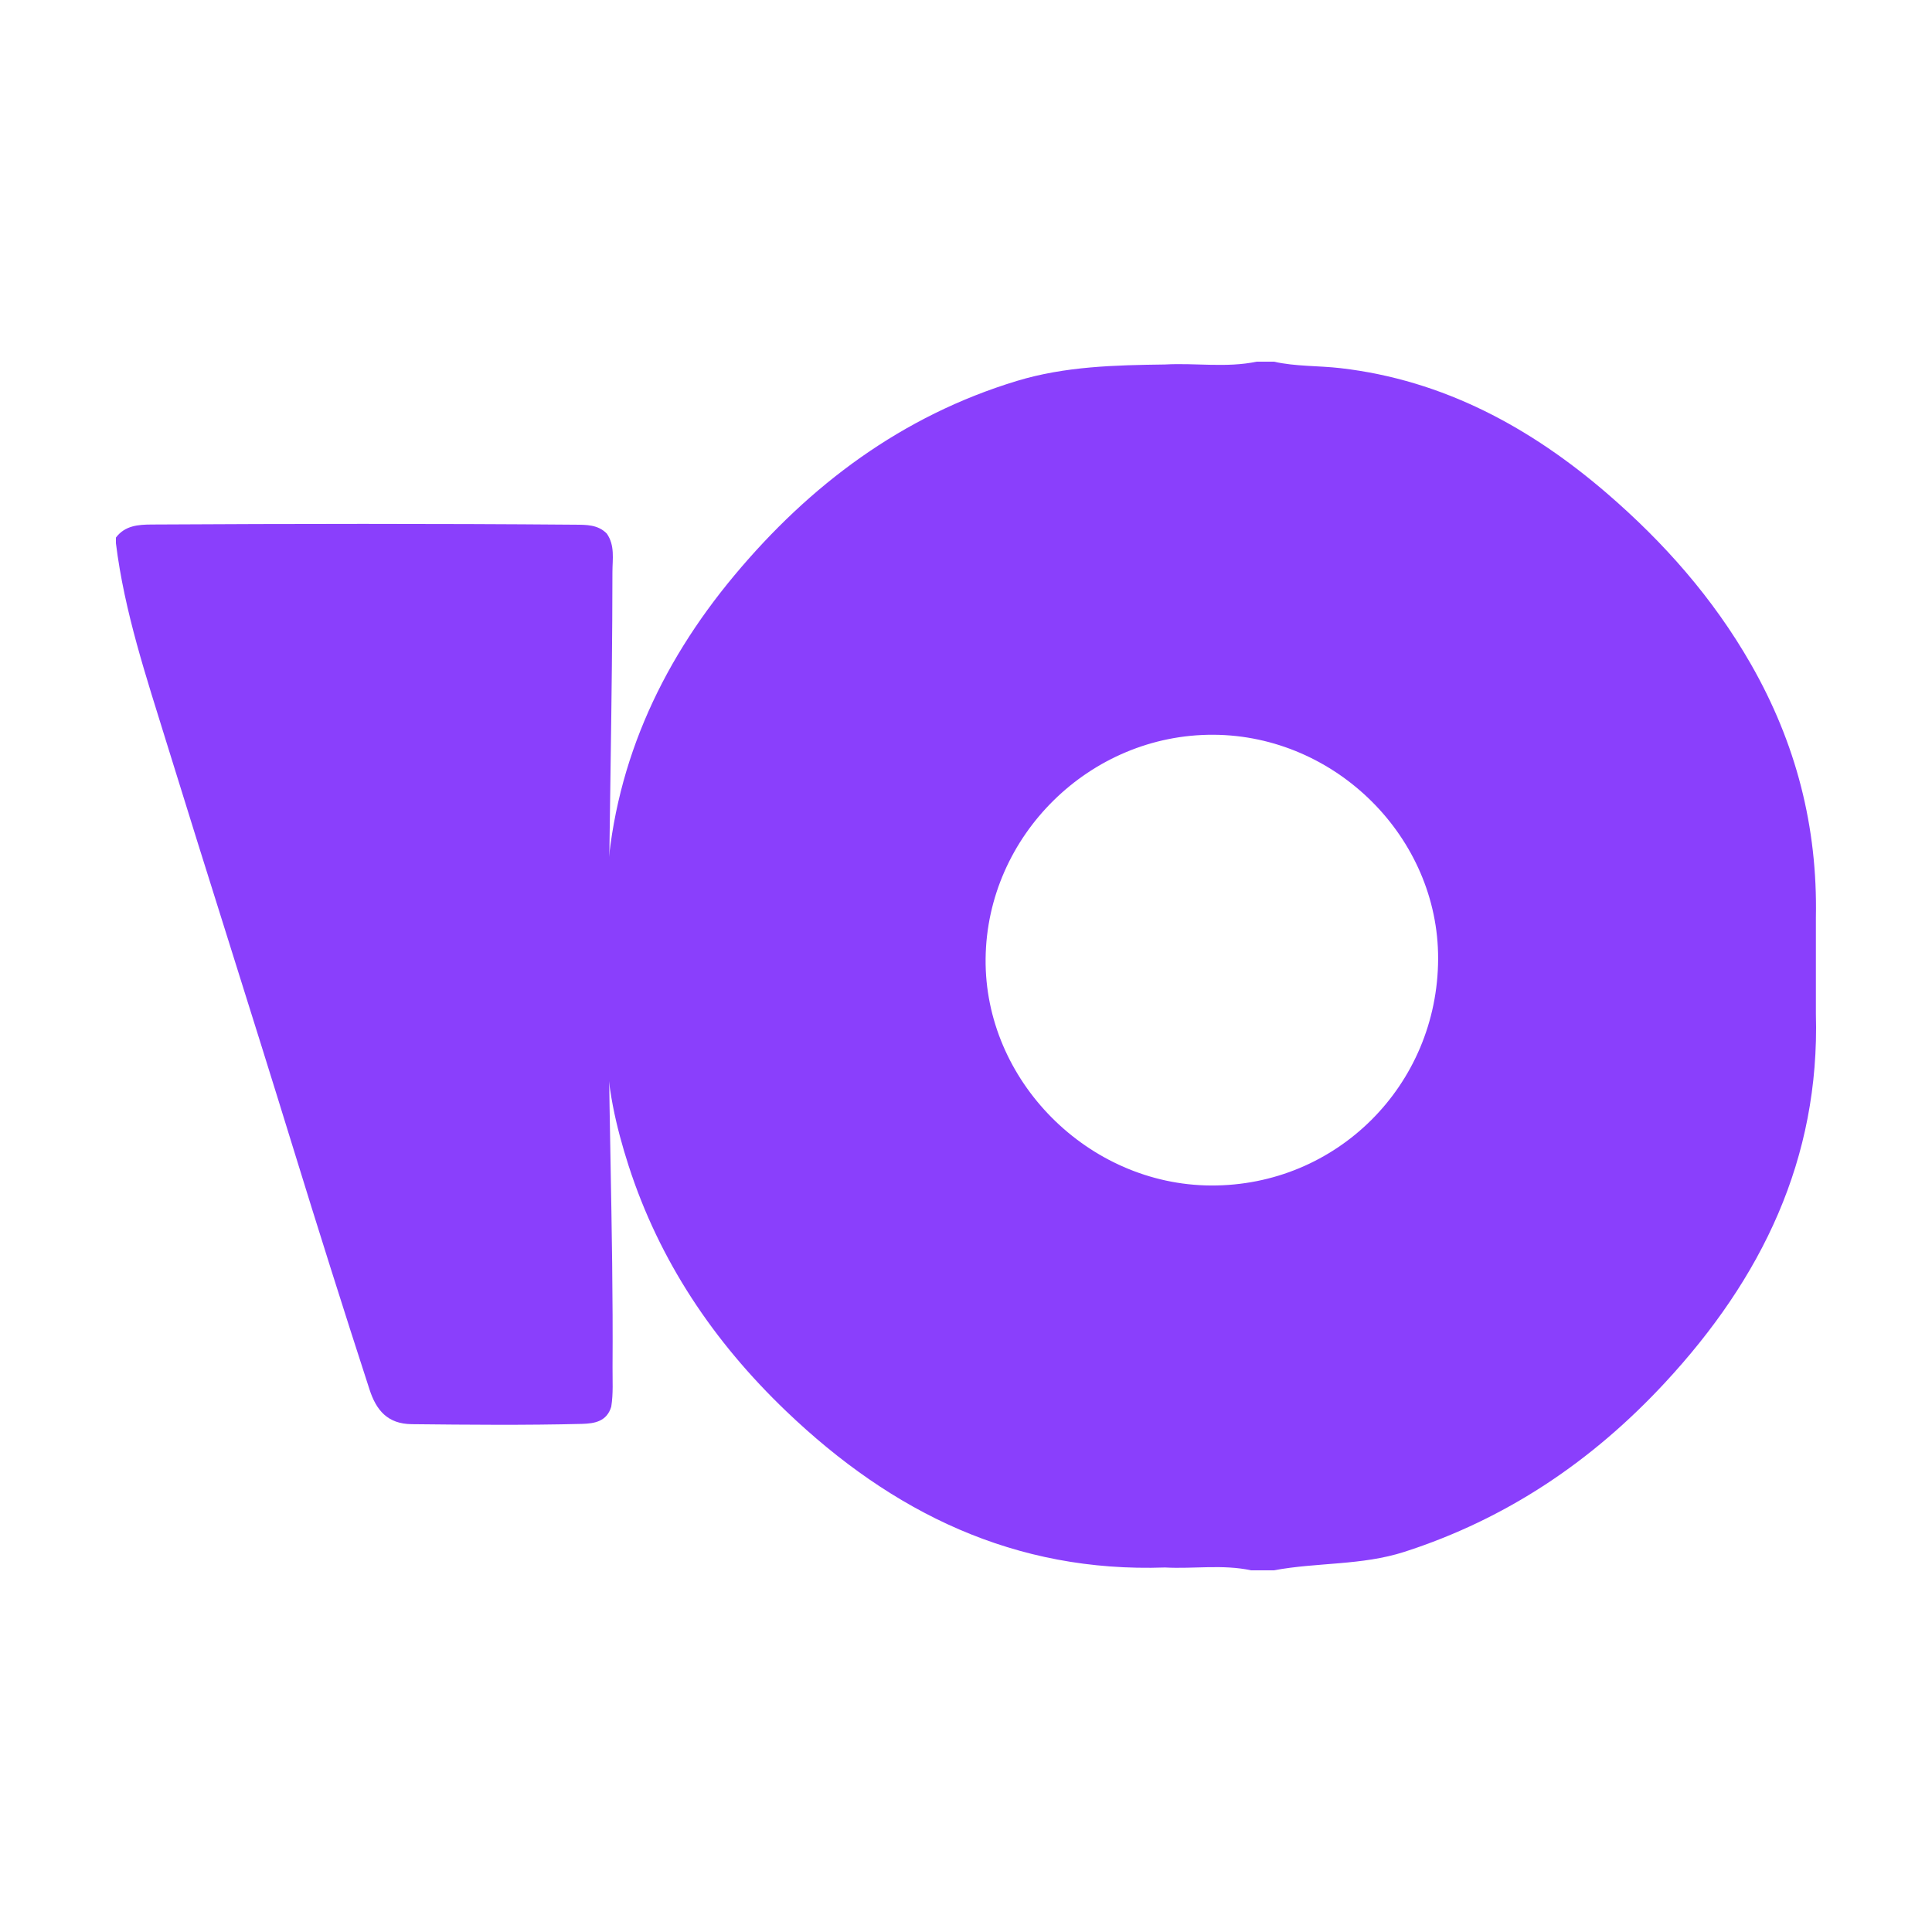
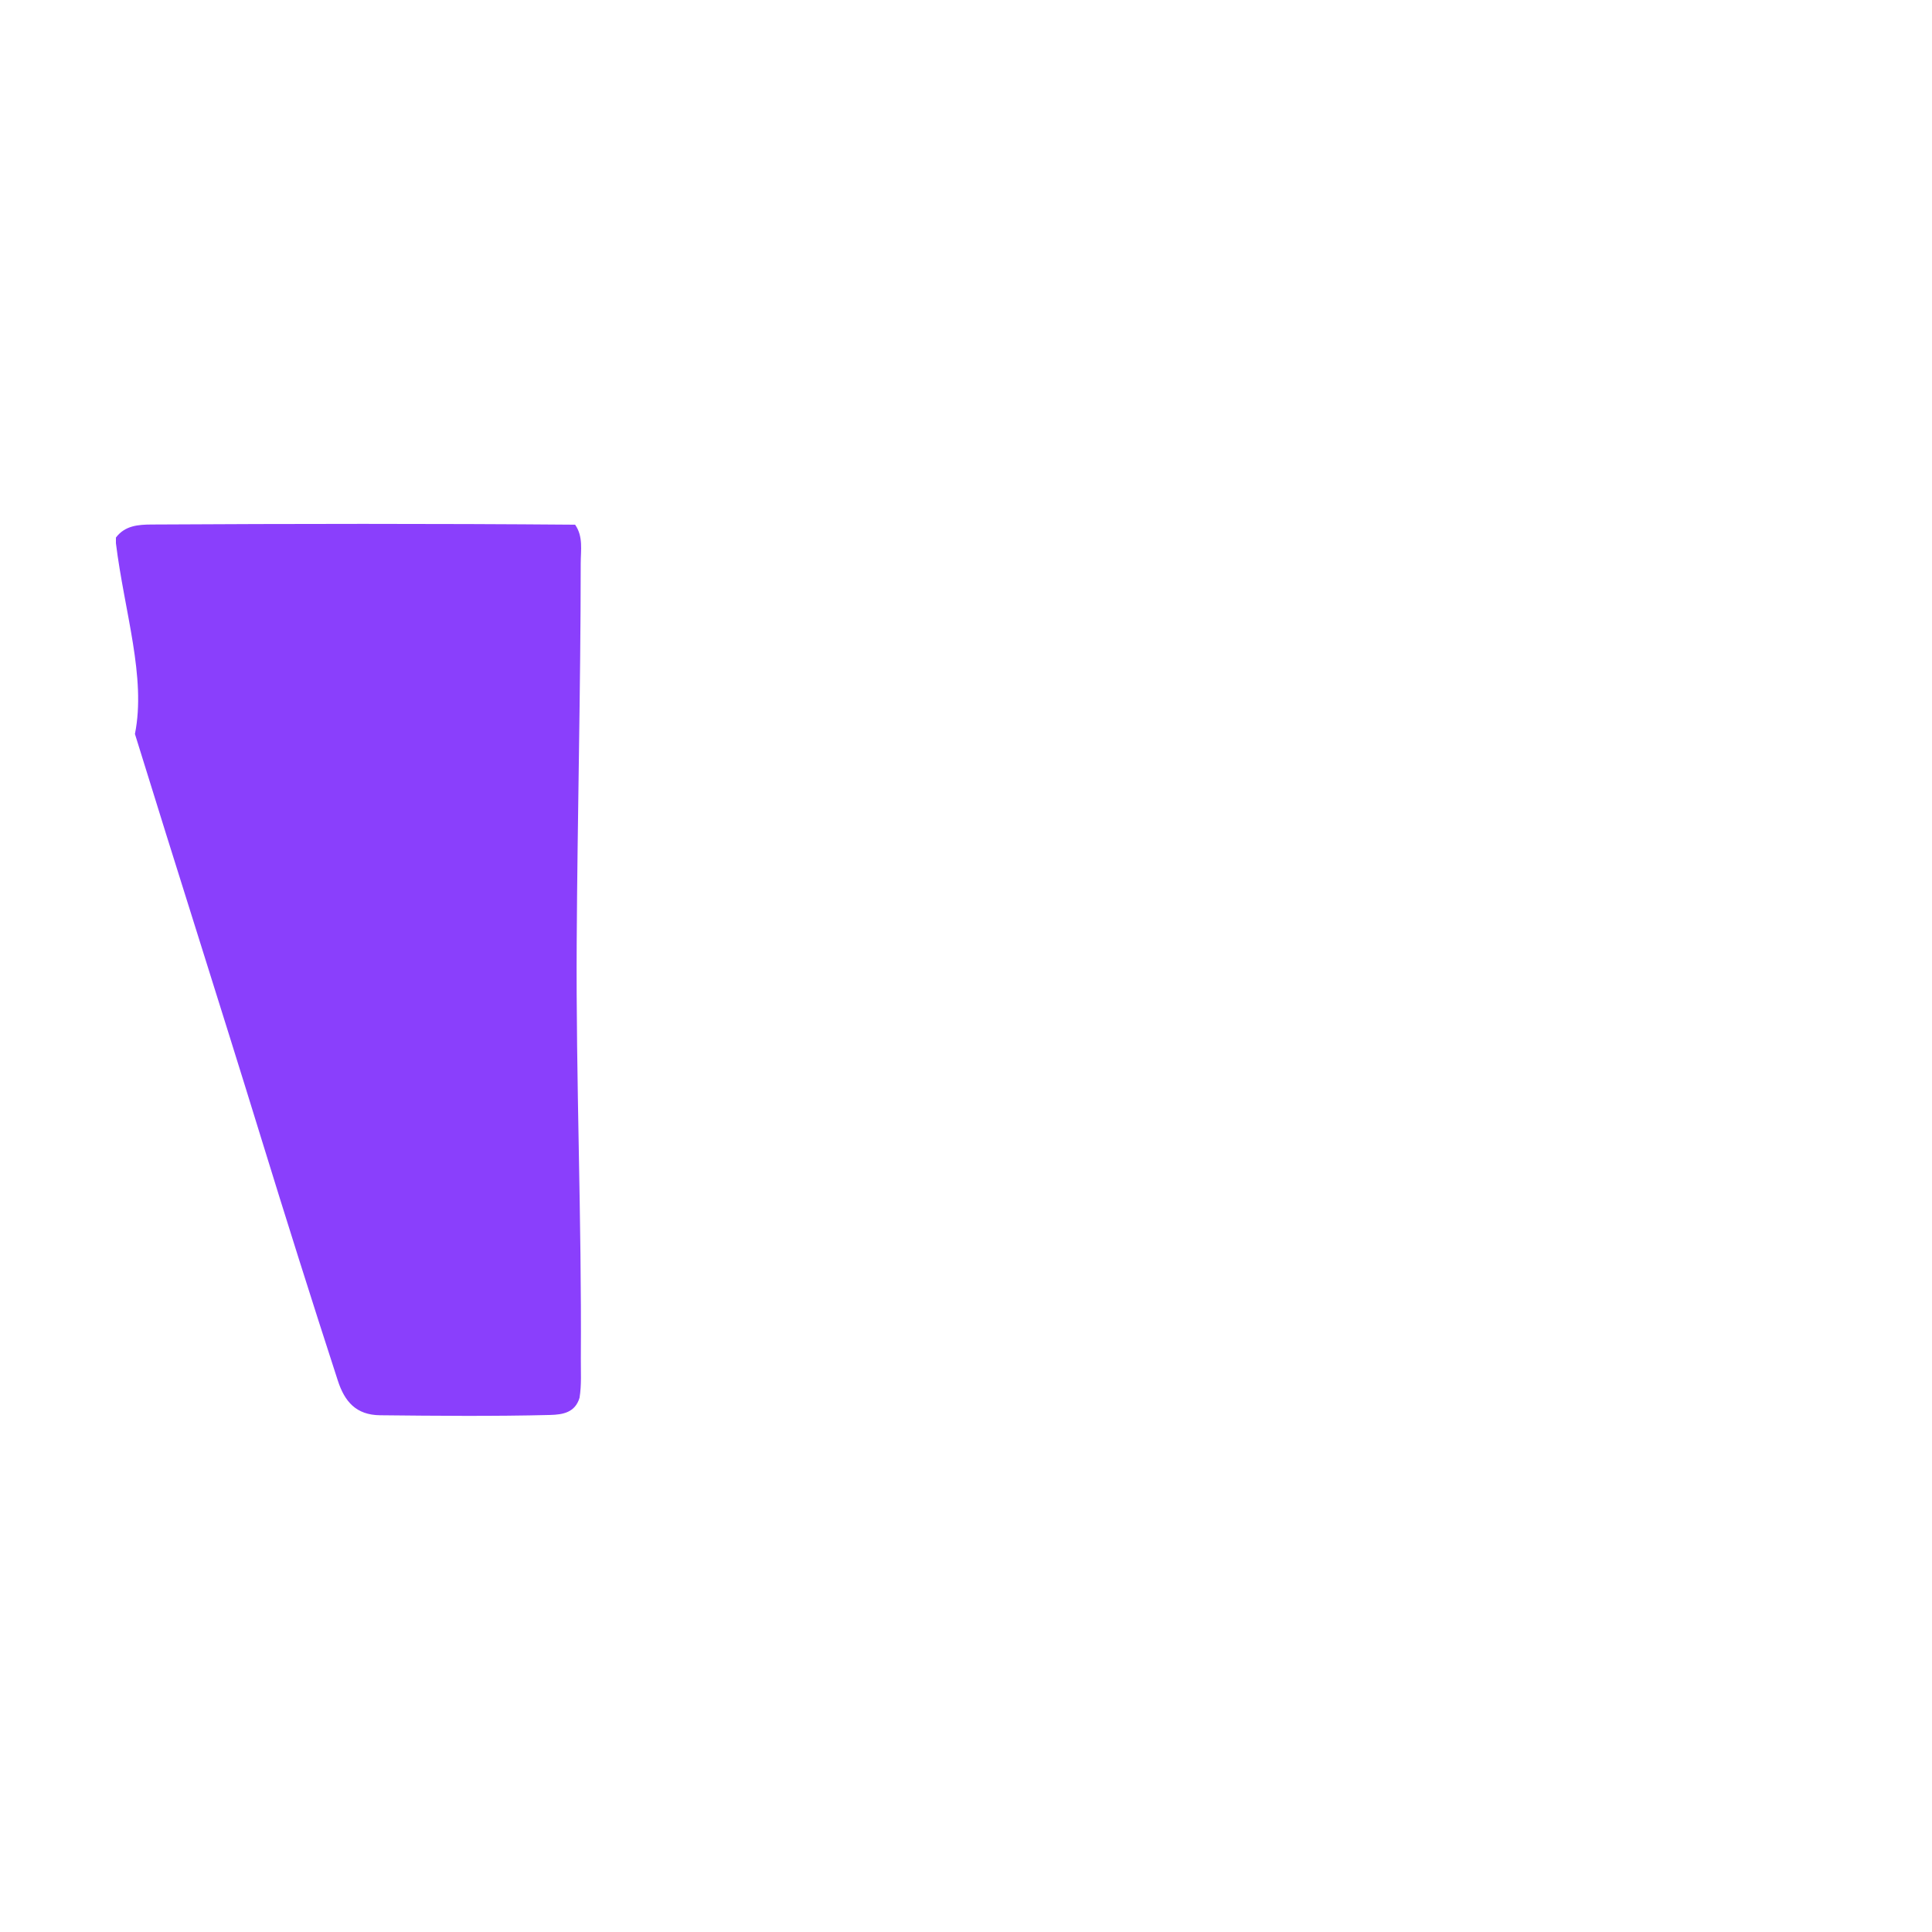
<svg xmlns="http://www.w3.org/2000/svg" version="1.1" id="Layer_1" x="0px" y="0px" viewBox="0 0 1000 1000" style="enable-background:new 0 0 1000 1000;" xml:space="preserve">
  <style type="text/css">
	.st0{fill:#8A3FFC;}
</style>
  <g>
-     <path class="st0" d="M60,281.18c0-0.98,0-1.96,0-2.94c4.69-6.23,11.57-6.71,18.45-6.75c73.08-0.41,146.16-0.51,219.23,0.09   c5.74,0.05,11.84-0.09,16.41,4.62c4.28,6.14,2.91,13.2,2.9,19.92c-0.04,65.43-1.69,130.85-2.08,196.24   c-0.44,71.72,2.62,143.51,2.14,215.29c-0.05,6.83,0.43,13.69-0.67,20.46c-2.29,7.62-8.58,8.72-15.15,8.89   c-29.37,0.74-58.73,0.46-88.11,0.15c-12.45-0.13-18.34-7.12-21.85-17.92c-13.61-41.88-26.86-83.88-39.82-125.96   c-21.46-69.67-43.68-139.1-65.2-208.75C75.74,350.49,64.4,316.74,60,281.18z" />
-     <path class="st0" d="M939.9,524.78c0-16.61,0-33.24,0-49.88c0.9-46.87-10.2-90.2-33.7-131.25c-19.53-34.11-44.97-62.84-74.1-87.99   c-39.68-34.26-84.86-58.92-138.2-65.1c-11.5-1.33-23.19-0.8-34.57-3.37c-2.94,0-5.88,0-8.81,0c-15.77,3.3-31.72,0.57-47.58,1.47   c-25.84,0.34-51.64,0.93-76.64,8.52c-59.41,18.04-107.13,53.83-146.21,100.66c-38.95,46.66-63.27,100.32-66.19,162.18   c-4.01,26.71-3.96,53.44,0.03,80.17c0.07,21.73,4.88,42.87,11.42,63.14c15.92,49.31,43.97,91.1,81.53,127.06   c55.04,52.69,118.51,83.65,196.14,80.94c14.84,0.8,29.79-1.7,44.56,1.47c3.92,0,7.83,0,11.75,0c22.38-4.19,45.5-2.44,67.59-9.57   c52.88-17.07,97.12-46.88,134.8-87.48C911.85,661.75,941.98,599.94,939.9,524.78z M626.76,613.61   c-63.61-0.32-117.27-54.35-116.61-117.4c0.67-63.76,54.09-116.25,117.98-115.9c63.37,0.35,116.4,53.23,116.24,115.9   C744.2,561.7,691.87,613.94,626.76,613.61z" />
+     <path class="st0" d="M60,281.18c0-0.98,0-1.96,0-2.94c4.69-6.23,11.57-6.71,18.45-6.75c73.08-0.41,146.16-0.51,219.23,0.09   c4.28,6.14,2.91,13.2,2.9,19.92c-0.04,65.43-1.69,130.85-2.08,196.24   c-0.44,71.72,2.62,143.51,2.14,215.29c-0.05,6.83,0.43,13.69-0.67,20.46c-2.29,7.62-8.58,8.72-15.15,8.89   c-29.37,0.74-58.73,0.46-88.11,0.15c-12.45-0.13-18.34-7.12-21.85-17.92c-13.61-41.88-26.86-83.88-39.82-125.96   c-21.46-69.67-43.68-139.1-65.2-208.75C75.74,350.49,64.4,316.74,60,281.18z" />
  </g>
</svg>